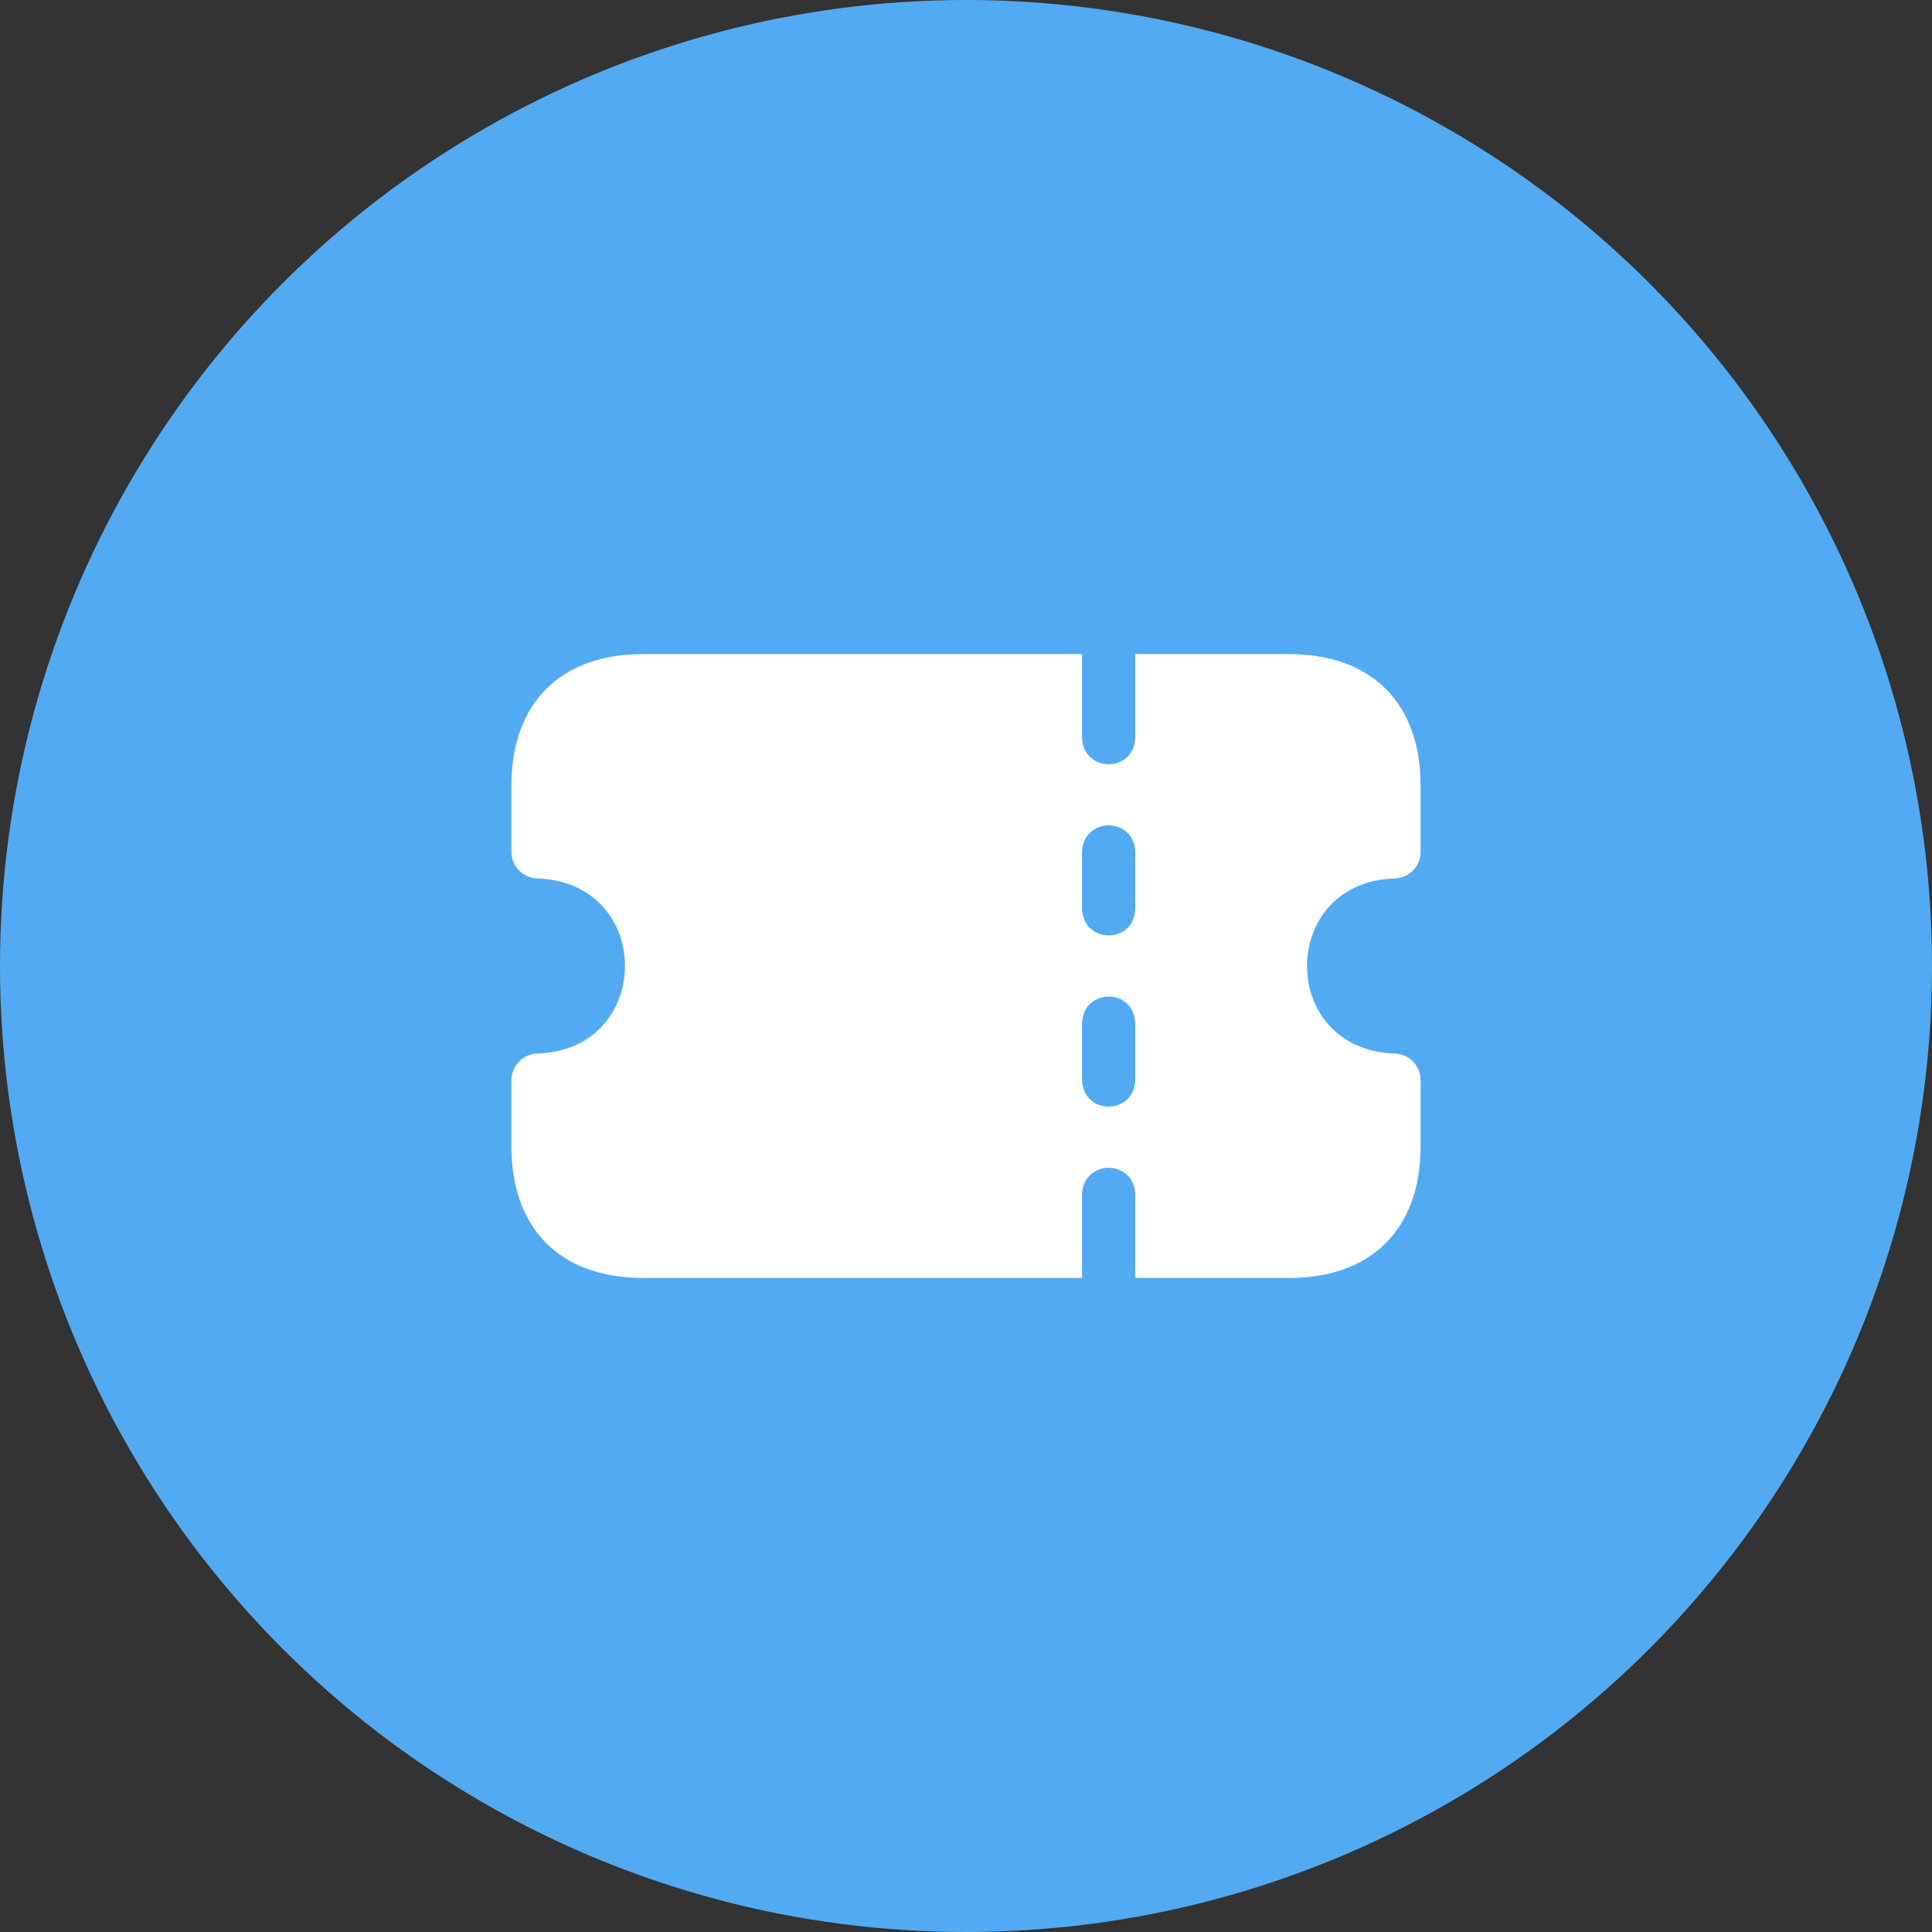
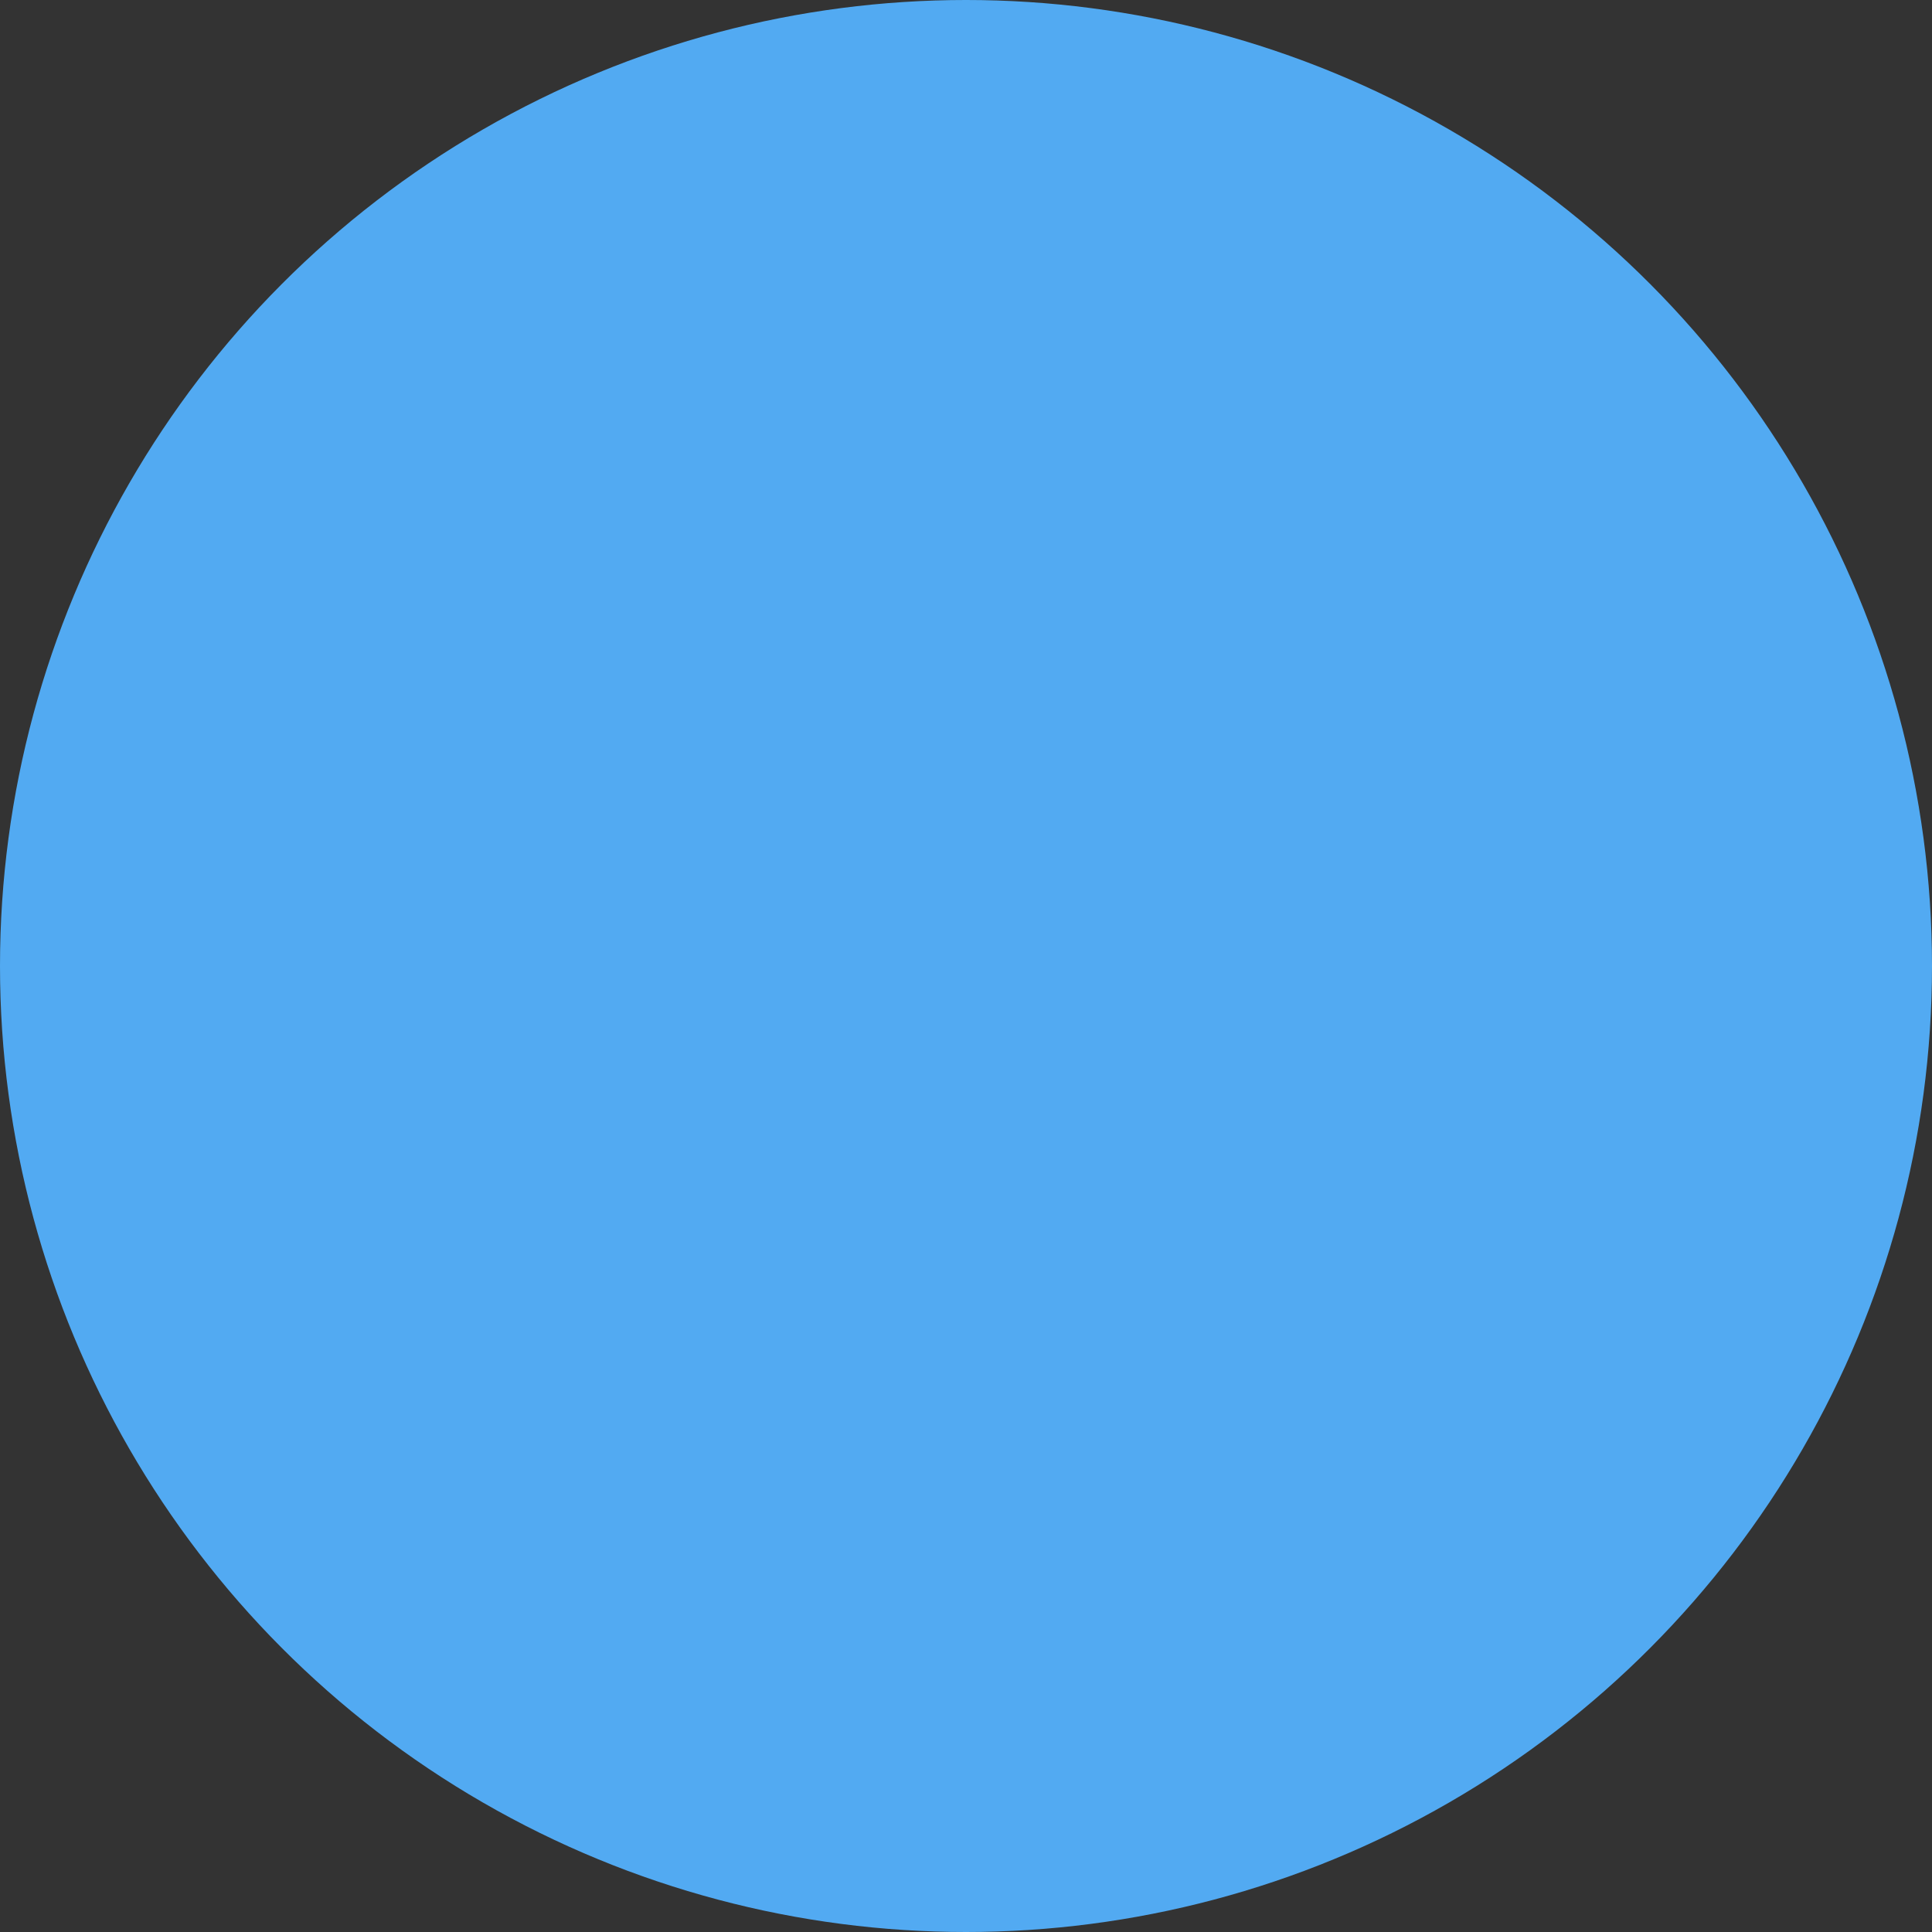
<svg xmlns="http://www.w3.org/2000/svg" width="34" height="34" viewBox="0 0 34 34" fill="none">
  <rect x="0" y="0" width="34" height="34" fill="#333333" stroke="none" />
  <circle cx="17" cy="17" r="17" fill="#52AAF2" />
  <g clip-path="url(#clip0_820_3622)">
-     <path d="M24.531 15.46C24.79 15.46 25 15.251 25 14.992V13.822C25 12.375 24.136 11.511 22.689 11.511H19.979V12.983C19.956 13.605 19.064 13.604 19.042 12.983V11.511H11.311C9.864 11.511 9 12.375 9 13.822V14.992C9 15.251 9.21 15.46 9.469 15.46C11.509 15.538 11.508 18.463 9.469 18.54C9.21 18.54 9 18.75 9 19.008V20.178C9 21.626 9.864 22.49 11.311 22.49H19.042V21.017C19.065 20.395 19.956 20.396 19.979 21.017V22.49H22.689C24.136 22.49 25 21.626 25 20.178V19.008C25 18.75 24.79 18.54 24.531 18.54C22.491 18.462 22.492 15.537 24.531 15.46ZM19.979 19.008C19.956 19.63 19.064 19.629 19.042 19.008V18.004C19.065 17.383 19.956 17.384 19.979 18.004V19.008ZM19.979 15.996C19.956 16.617 19.064 16.617 19.042 15.996V14.992C19.065 14.37 19.956 14.371 19.979 14.992V15.996Z" fill="white" />
+     <path d="M24.531 15.46C24.79 15.46 25 15.251 25 14.992V13.822C25 12.375 24.136 11.511 22.689 11.511H19.979V12.983C19.956 13.605 19.064 13.604 19.042 12.983V11.511H11.311C9.864 11.511 9 12.375 9 13.822V14.992C9 15.251 9.21 15.46 9.469 15.46C11.509 15.538 11.508 18.463 9.469 18.54C9.21 18.54 9 18.75 9 19.008V20.178C9 21.626 9.864 22.49 11.311 22.49H19.042V21.017C19.065 20.395 19.956 20.396 19.979 21.017V22.49C24.136 22.49 25 21.626 25 20.178V19.008C25 18.75 24.79 18.54 24.531 18.54C22.491 18.462 22.492 15.537 24.531 15.46ZM19.979 19.008C19.956 19.63 19.064 19.629 19.042 19.008V18.004C19.065 17.383 19.956 17.384 19.979 18.004V19.008ZM19.979 15.996C19.956 16.617 19.064 16.617 19.042 15.996V14.992C19.065 14.37 19.956 14.371 19.979 14.992V15.996Z" fill="white" />
  </g>
  <defs>
    <clipPath id="clip0_820_3622">
-       <rect width="16" height="16" fill="white" transform="translate(9 9)" />
-     </clipPath>
+       </clipPath>
  </defs>
</svg>